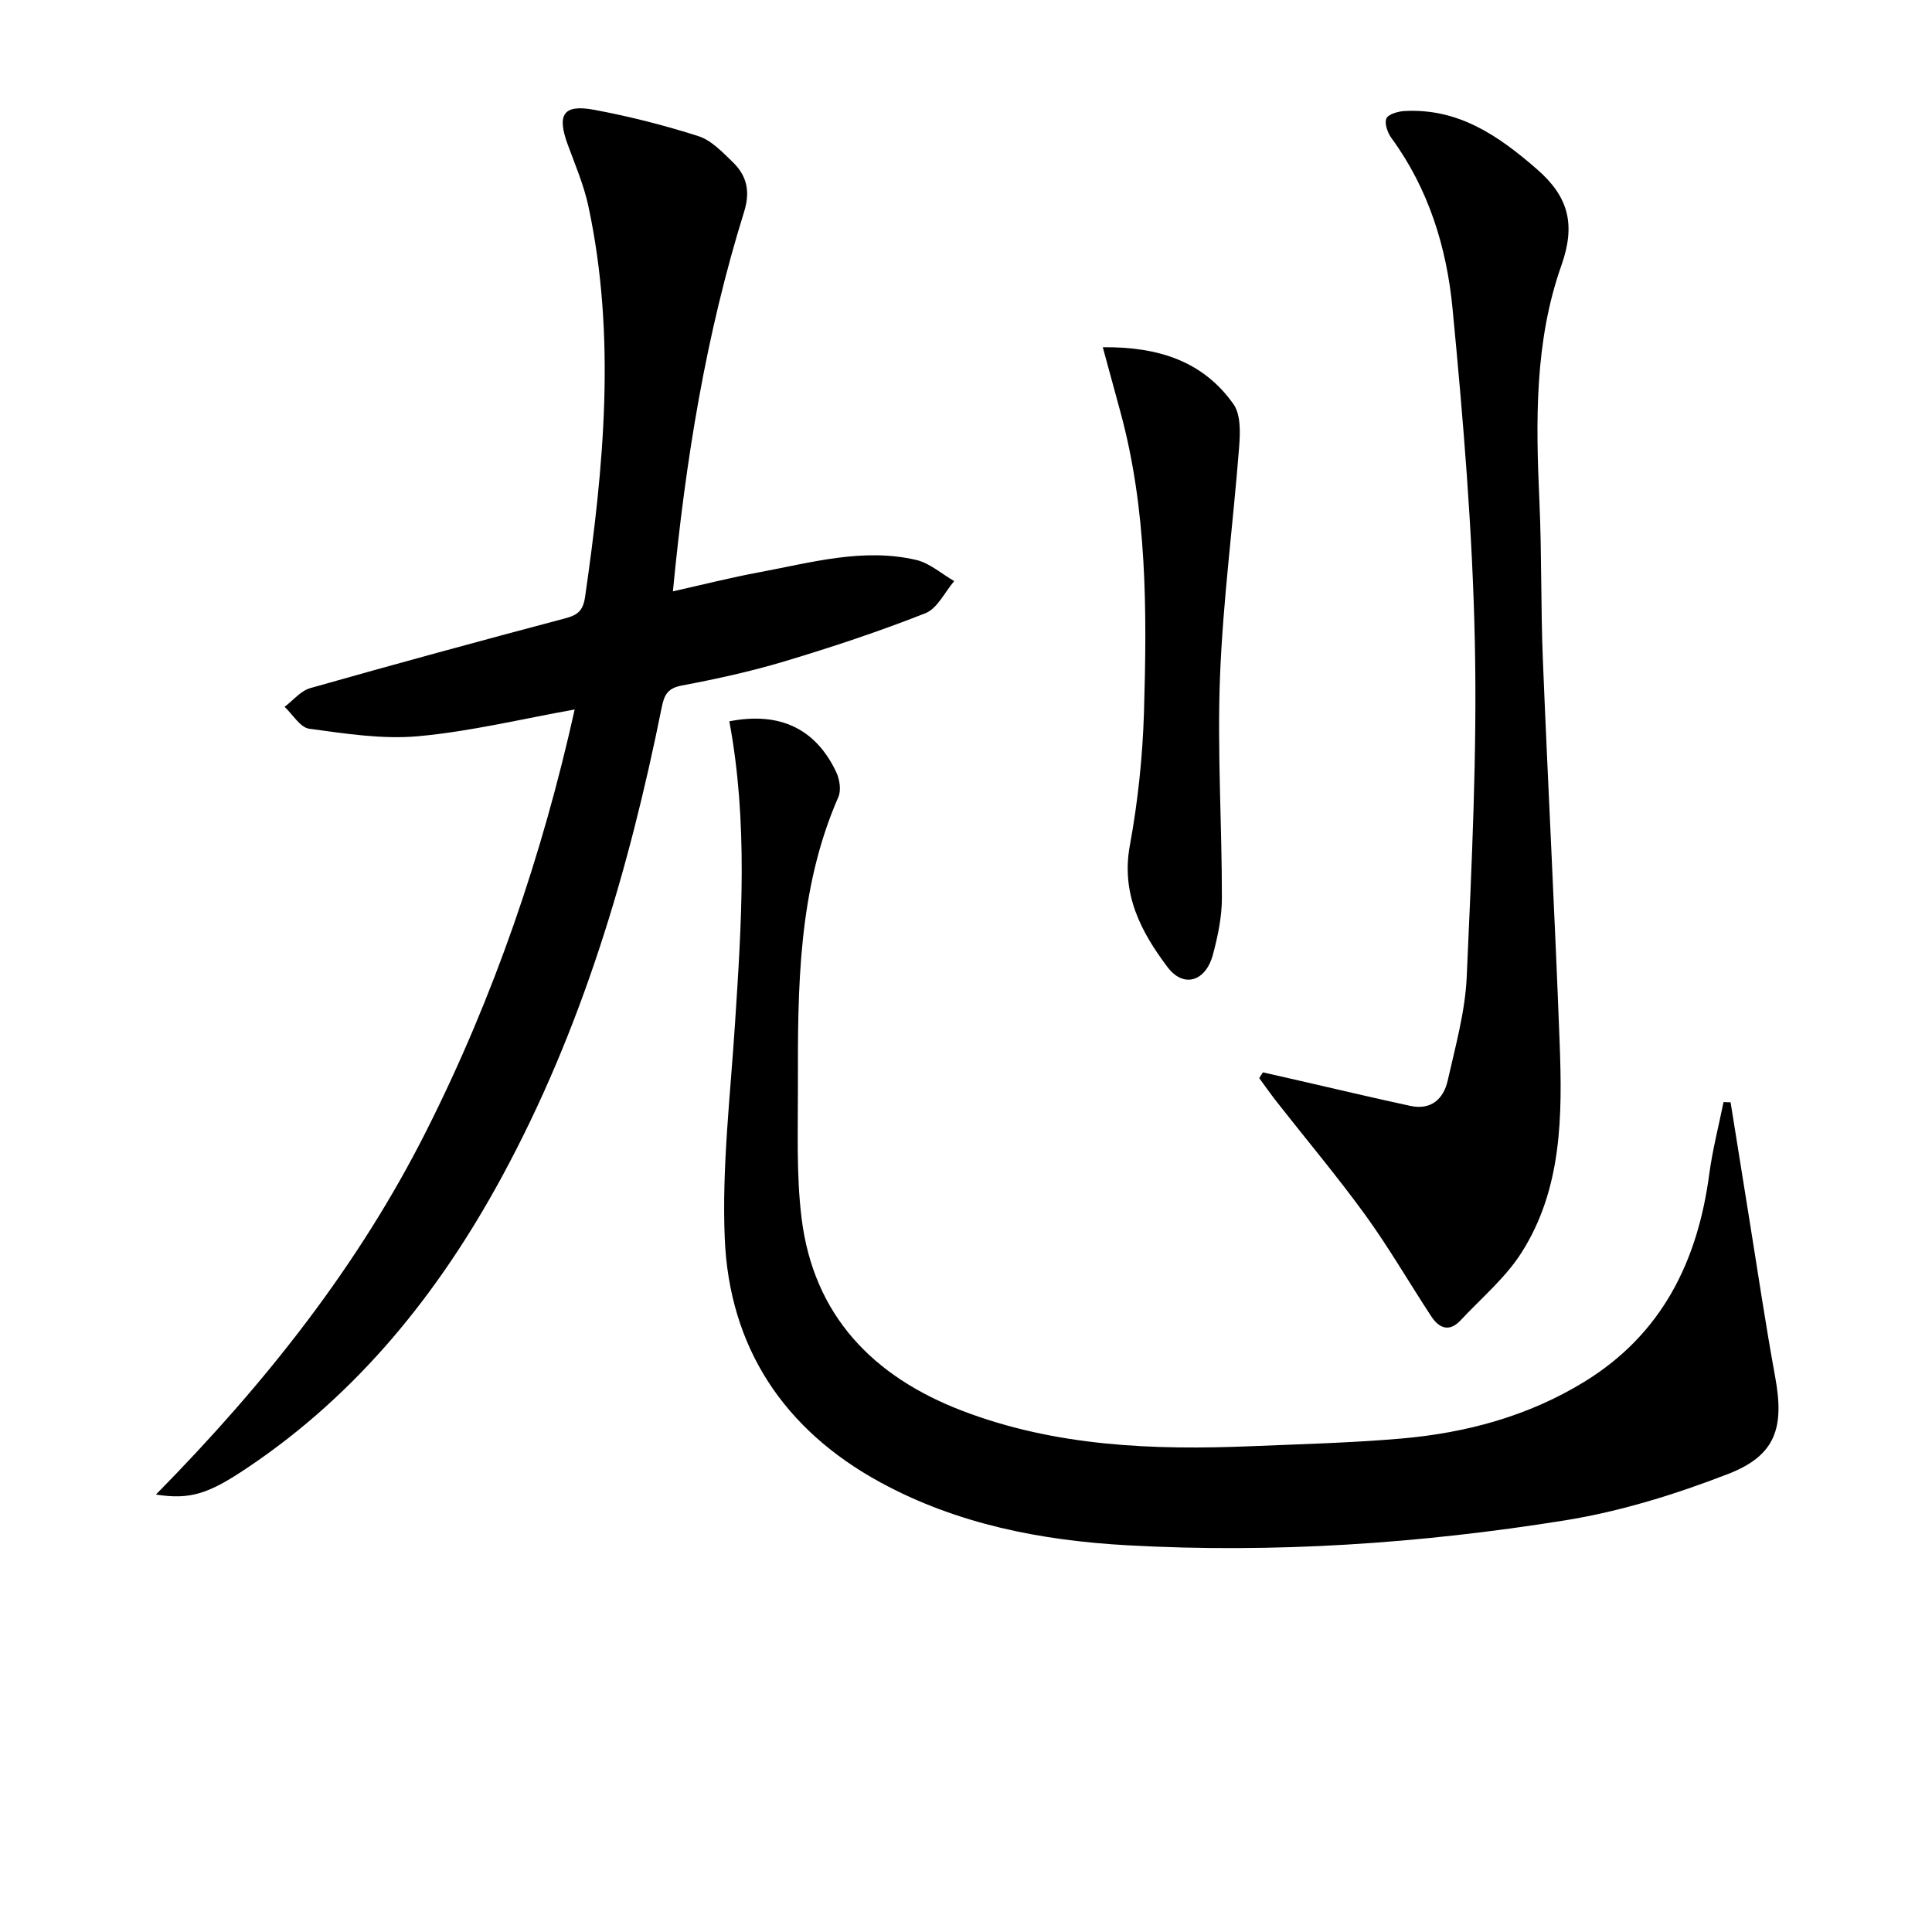
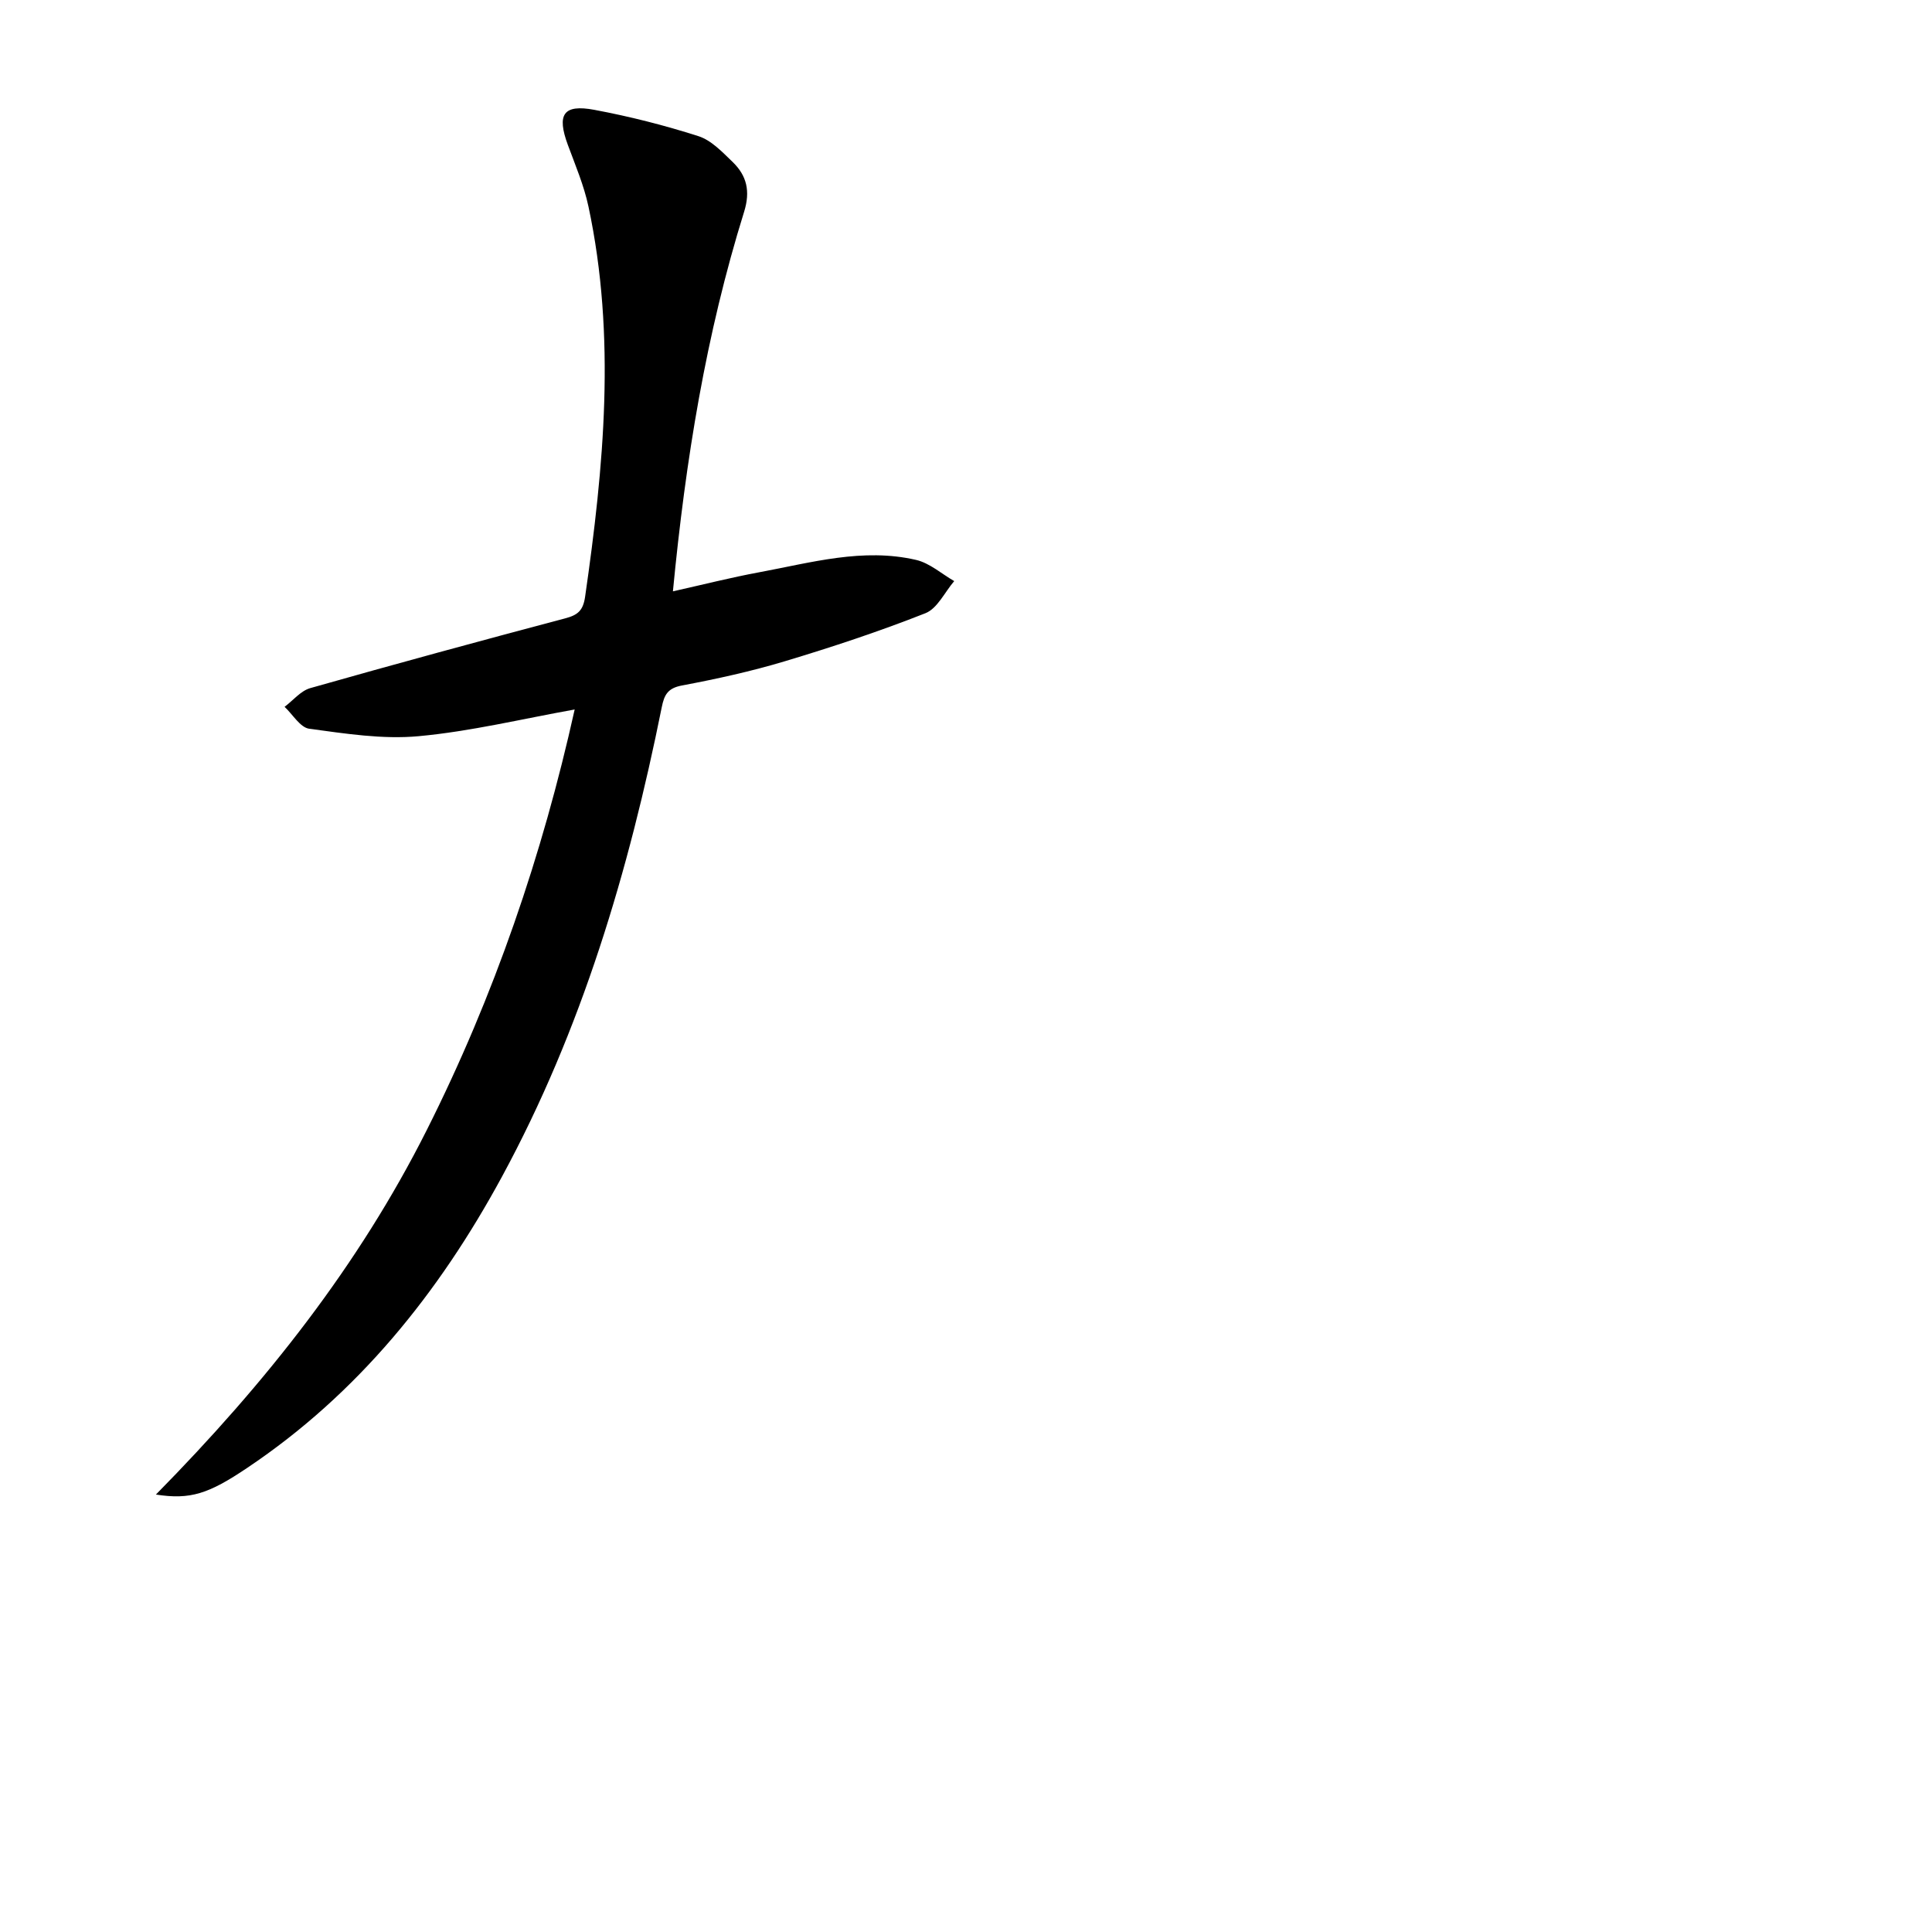
<svg xmlns="http://www.w3.org/2000/svg" enable-background="new 0 0 400 400" viewBox="0 0 400 400">
  <path d="m32.28 309.43c22.83-23.18 41.98-47.45 56.07-75.45 14.02-27.86 23.96-57.07 30.63-87.09-10.95 1.96-21.55 4.54-32.31 5.53-7.45.69-15.14-.53-22.64-1.54-1.87-.25-3.42-2.96-5.11-4.54 1.76-1.32 3.34-3.31 5.31-3.87 17.54-4.98 35.14-9.77 52.77-14.44 2.61-.69 3.72-1.59 4.14-4.48 3.88-26.92 6.45-53.84.69-80.81-.93-4.35-2.71-8.53-4.26-12.73-2.33-6.3-.97-8.48 5.48-7.27 7.27 1.36 14.5 3.19 21.55 5.45 2.67.85 4.95 3.29 7.08 5.34 2.93 2.83 3.71 6.05 2.38 10.32-7.88 25.29-12.12 51.3-14.74 78.58 6.18-1.38 11.99-2.86 17.88-3.95 10.74-1.99 21.47-5.11 32.49-2.55 2.81.66 5.26 2.88 7.87 4.38-1.96 2.28-3.48 5.67-5.96 6.65-9.52 3.76-19.28 6.99-29.09 9.94-6.98 2.1-14.14 3.67-21.31 5.02-2.93.55-3.67 1.9-4.19 4.5-6.81 33.84-16.55 66.72-33.1 97.23-13.03 24.02-29.78 44.88-52.73 60.26-8 5.38-11.77 6.63-18.9 5.52z" />
-   <path d="m151 149.34c10.41-2.03 17.87 1.5 22.13 10.51.71 1.49 1.06 3.76.44 5.17-8.38 19.16-8.41 39.46-8.37 59.77.02 9.13-.35 18.34.75 27.36 2.47 20.2 14.79 32.85 33.23 39.92 19.32 7.41 39.54 8.19 59.92 7.35 10.29-.43 20.6-.69 30.86-1.57 13.53-1.16 26.49-4.64 38.16-11.83 15.96-9.83 23.36-24.86 25.76-42.92.67-5.01 1.95-9.95 2.96-14.92.49.01.97.03 1.46.04 1.23 7.65 2.45 15.31 3.68 22.96 1.83 11.3 3.49 22.63 5.55 33.89 1.93 10.52.13 16.28-9.75 20.1-10.89 4.22-22.29 7.76-33.8 9.61-29.93 4.8-60.15 6.84-90.47 5.16-17.84-.98-35.3-4.35-51.25-13.04-20-10.9-31.28-27.96-32.21-50.56-.61-14.82 1.19-29.76 2.14-44.62 1.35-20.73 2.71-41.45-1.19-62.38z" />
-   <path d="m261.47 222.02c2.45.56 4.9 1.11 7.35 1.67 7.74 1.77 15.45 3.61 23.21 5.28 4.25.91 6.84-1.44 7.7-5.24 1.6-7.11 3.62-14.28 3.94-21.49 1.02-23.09 2.17-46.22 1.68-69.31-.48-23.05-2.41-46.11-4.62-69.08-1.21-12.58-4.93-24.72-12.63-35.24-.8-1.1-1.5-3.01-1.07-4.06.37-.9 2.41-1.49 3.74-1.56 11.18-.62 19.47 5.1 27.47 12.07 6.55 5.71 8.02 11.45 5.02 19.92-5.57 15.73-5.29 32.3-4.54 48.81.49 10.97.27 21.97.72 32.95 1.07 26.41 2.48 52.8 3.47 79.21.56 15.01.53 30.18-7.92 43.43-3.32 5.21-8.3 9.37-12.57 13.96-2.35 2.52-4.47 1.68-6.09-.8-4.56-6.94-8.73-14.17-13.59-20.89-5.84-8.05-12.25-15.68-18.39-23.51-1.26-1.61-2.43-3.28-3.64-4.93.26-.38.51-.79.76-1.19z" />
-   <path d="m228.32 71.89c11.63-.12 20.82 2.96 27.06 11.79 1.53 2.17 1.4 5.9 1.17 8.85-1.23 15.86-3.34 31.67-3.96 47.55-.59 15.25.4 30.56.39 45.84 0 3.92-.84 7.92-1.86 11.73-1.49 5.55-6.06 7.01-9.41 2.56-5.48-7.27-9.63-15.14-7.79-25.15 1.67-9.09 2.65-18.4 2.93-27.65.62-20.93.67-41.87-4.94-62.34-1.13-4.11-2.24-8.23-3.59-13.18z" />
</svg>